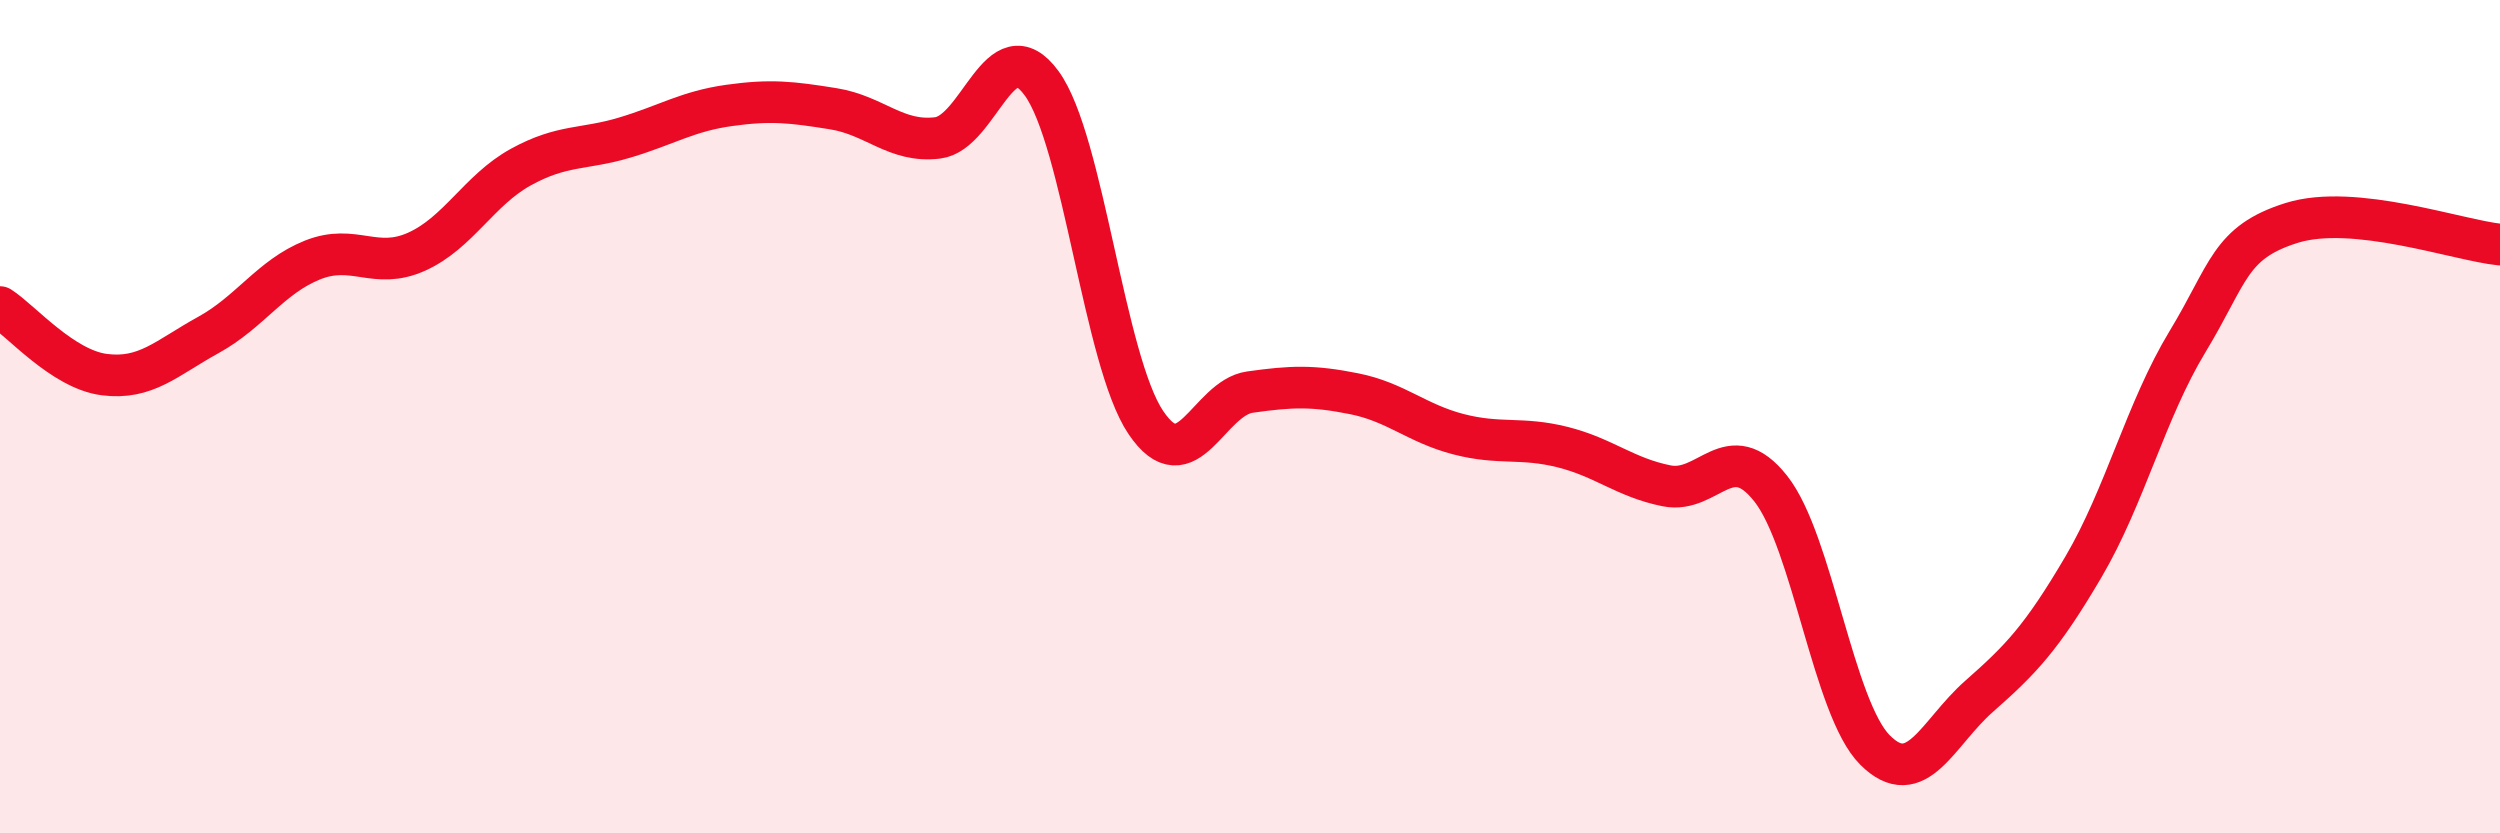
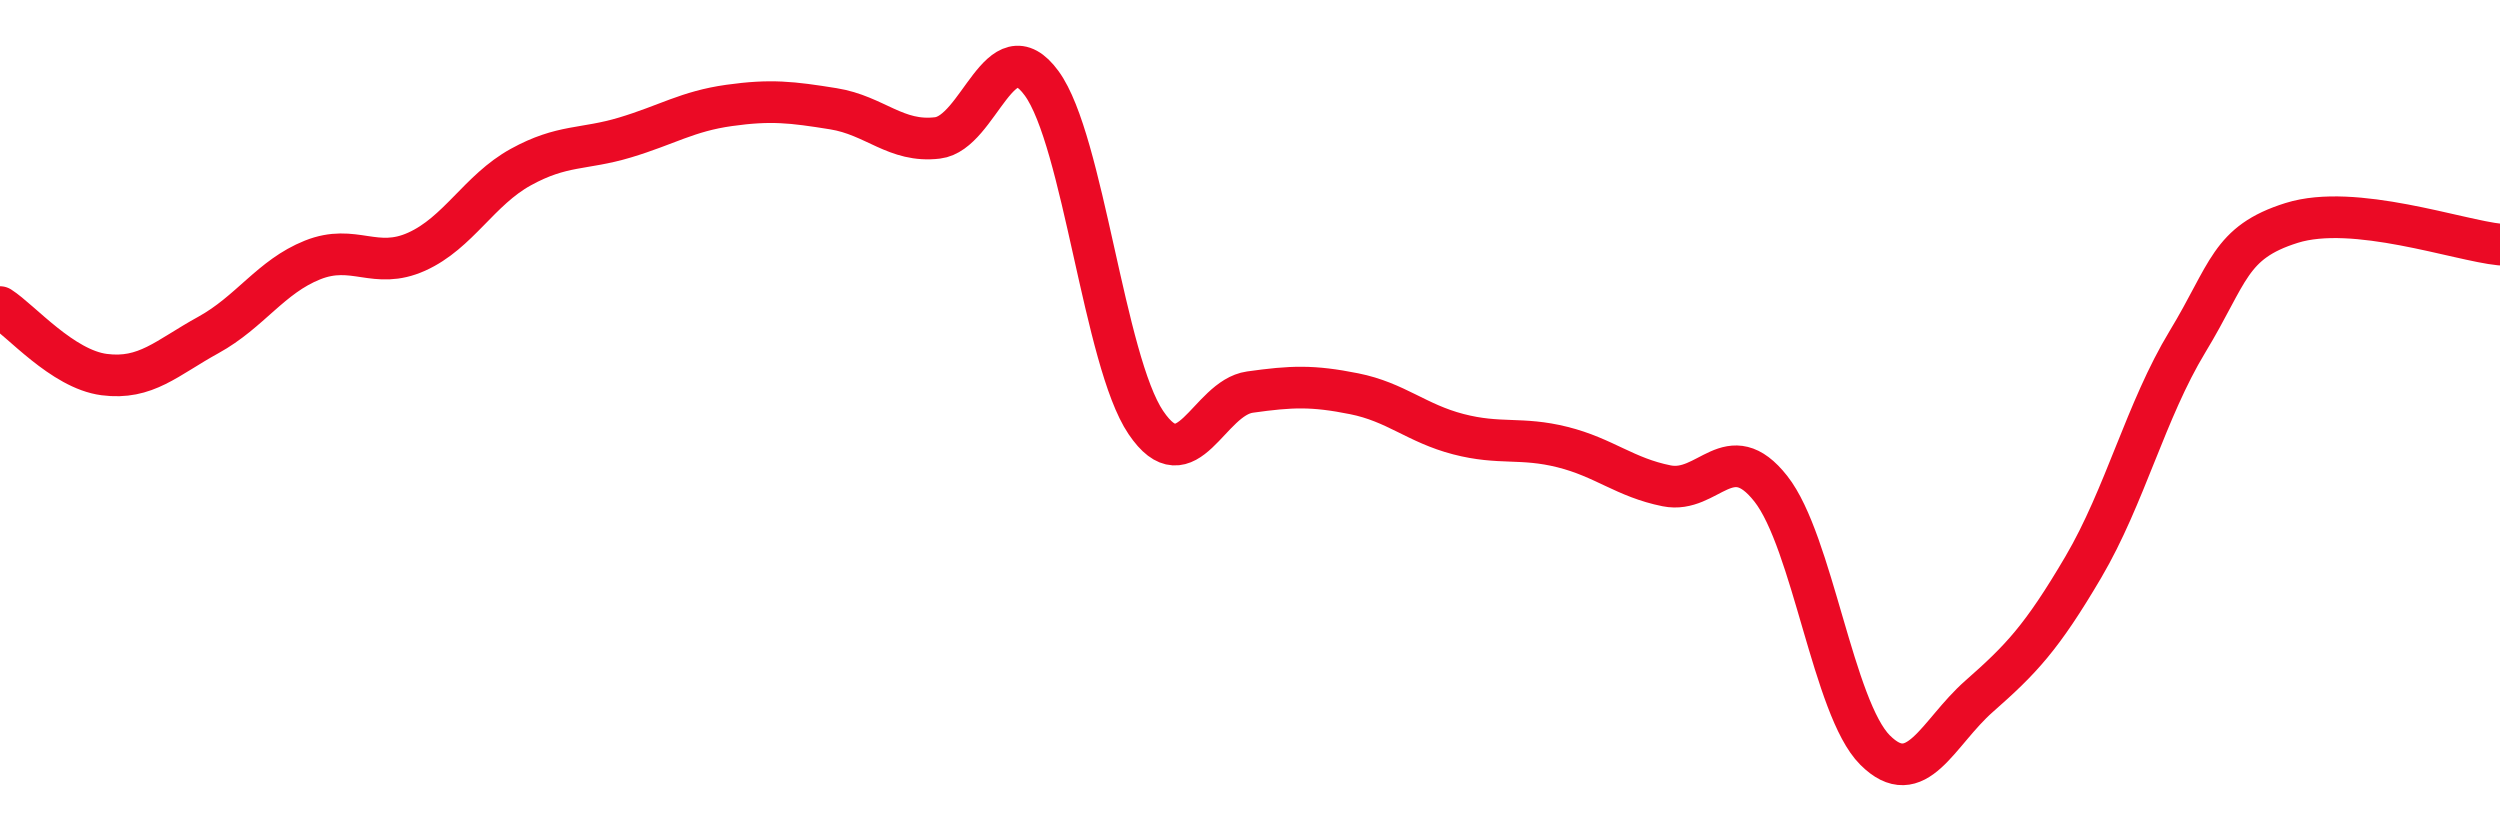
<svg xmlns="http://www.w3.org/2000/svg" width="60" height="20" viewBox="0 0 60 20">
-   <path d="M 0,7.37 C 0.5,7.69 1.5,8.86 2.5,8.99 C 3.5,9.12 4,8.59 5,8.04 C 6,7.49 6.5,6.64 7.5,6.24 C 8.5,5.84 9,6.49 10,6.04 C 11,5.59 11.5,4.56 12.5,4.01 C 13.5,3.46 14,3.6 15,3.3 C 16,3 16.5,2.67 17.5,2.53 C 18.5,2.39 19,2.45 20,2.61 C 21,2.77 21.5,3.43 22.5,3.31 C 23.5,3.19 24,0.63 25,2 C 26,3.37 26.5,8.66 27.5,10.14 C 28.5,11.62 29,9.55 30,9.41 C 31,9.27 31.5,9.25 32.5,9.45 C 33.5,9.65 34,10.16 35,10.42 C 36,10.68 36.5,10.48 37.5,10.73 C 38.5,10.98 39,11.46 40,11.66 C 41,11.86 41.5,10.46 42.5,11.73 C 43.5,13 44,17 45,18 C 46,19 46.5,17.59 47.5,16.71 C 48.5,15.83 49,15.31 50,13.61 C 51,11.91 51.5,9.85 52.5,8.2 C 53.5,6.55 53.5,5.82 55,5.35 C 56.5,4.88 59,5.77 60,5.87L60 20L0 20Z" fill="#EB0A25" opacity="0.1" stroke-linecap="round" stroke-linejoin="round" />
  <path d="M 0,7.37 C 0.5,7.69 1.5,8.86 2.5,8.99 C 3.5,9.12 4,8.59 5,8.04 C 6,7.49 6.5,6.64 7.5,6.24 C 8.5,5.84 9,6.49 10,6.04 C 11,5.59 11.5,4.56 12.5,4.01 C 13.5,3.46 14,3.6 15,3.3 C 16,3 16.5,2.67 17.5,2.53 C 18.5,2.39 19,2.45 20,2.61 C 21,2.77 21.5,3.43 22.5,3.31 C 23.5,3.19 24,0.63 25,2 C 26,3.37 26.5,8.66 27.5,10.14 C 28.5,11.62 29,9.55 30,9.41 C 31,9.27 31.5,9.25 32.5,9.45 C 33.5,9.65 34,10.16 35,10.42 C 36,10.68 36.5,10.48 37.5,10.73 C 38.5,10.98 39,11.46 40,11.66 C 41,11.86 41.5,10.46 42.5,11.73 C 43.5,13 44,17 45,18 C 46,19 46.5,17.59 47.5,16.71 C 48.5,15.83 49,15.31 50,13.61 C 51,11.91 51.5,9.85 52.5,8.2 C 53.5,6.55 53.5,5.82 55,5.35 C 56.5,4.88 59,5.77 60,5.87" stroke="#EB0A25" stroke-width="1" fill="none" stroke-linecap="round" stroke-linejoin="round" />
</svg>